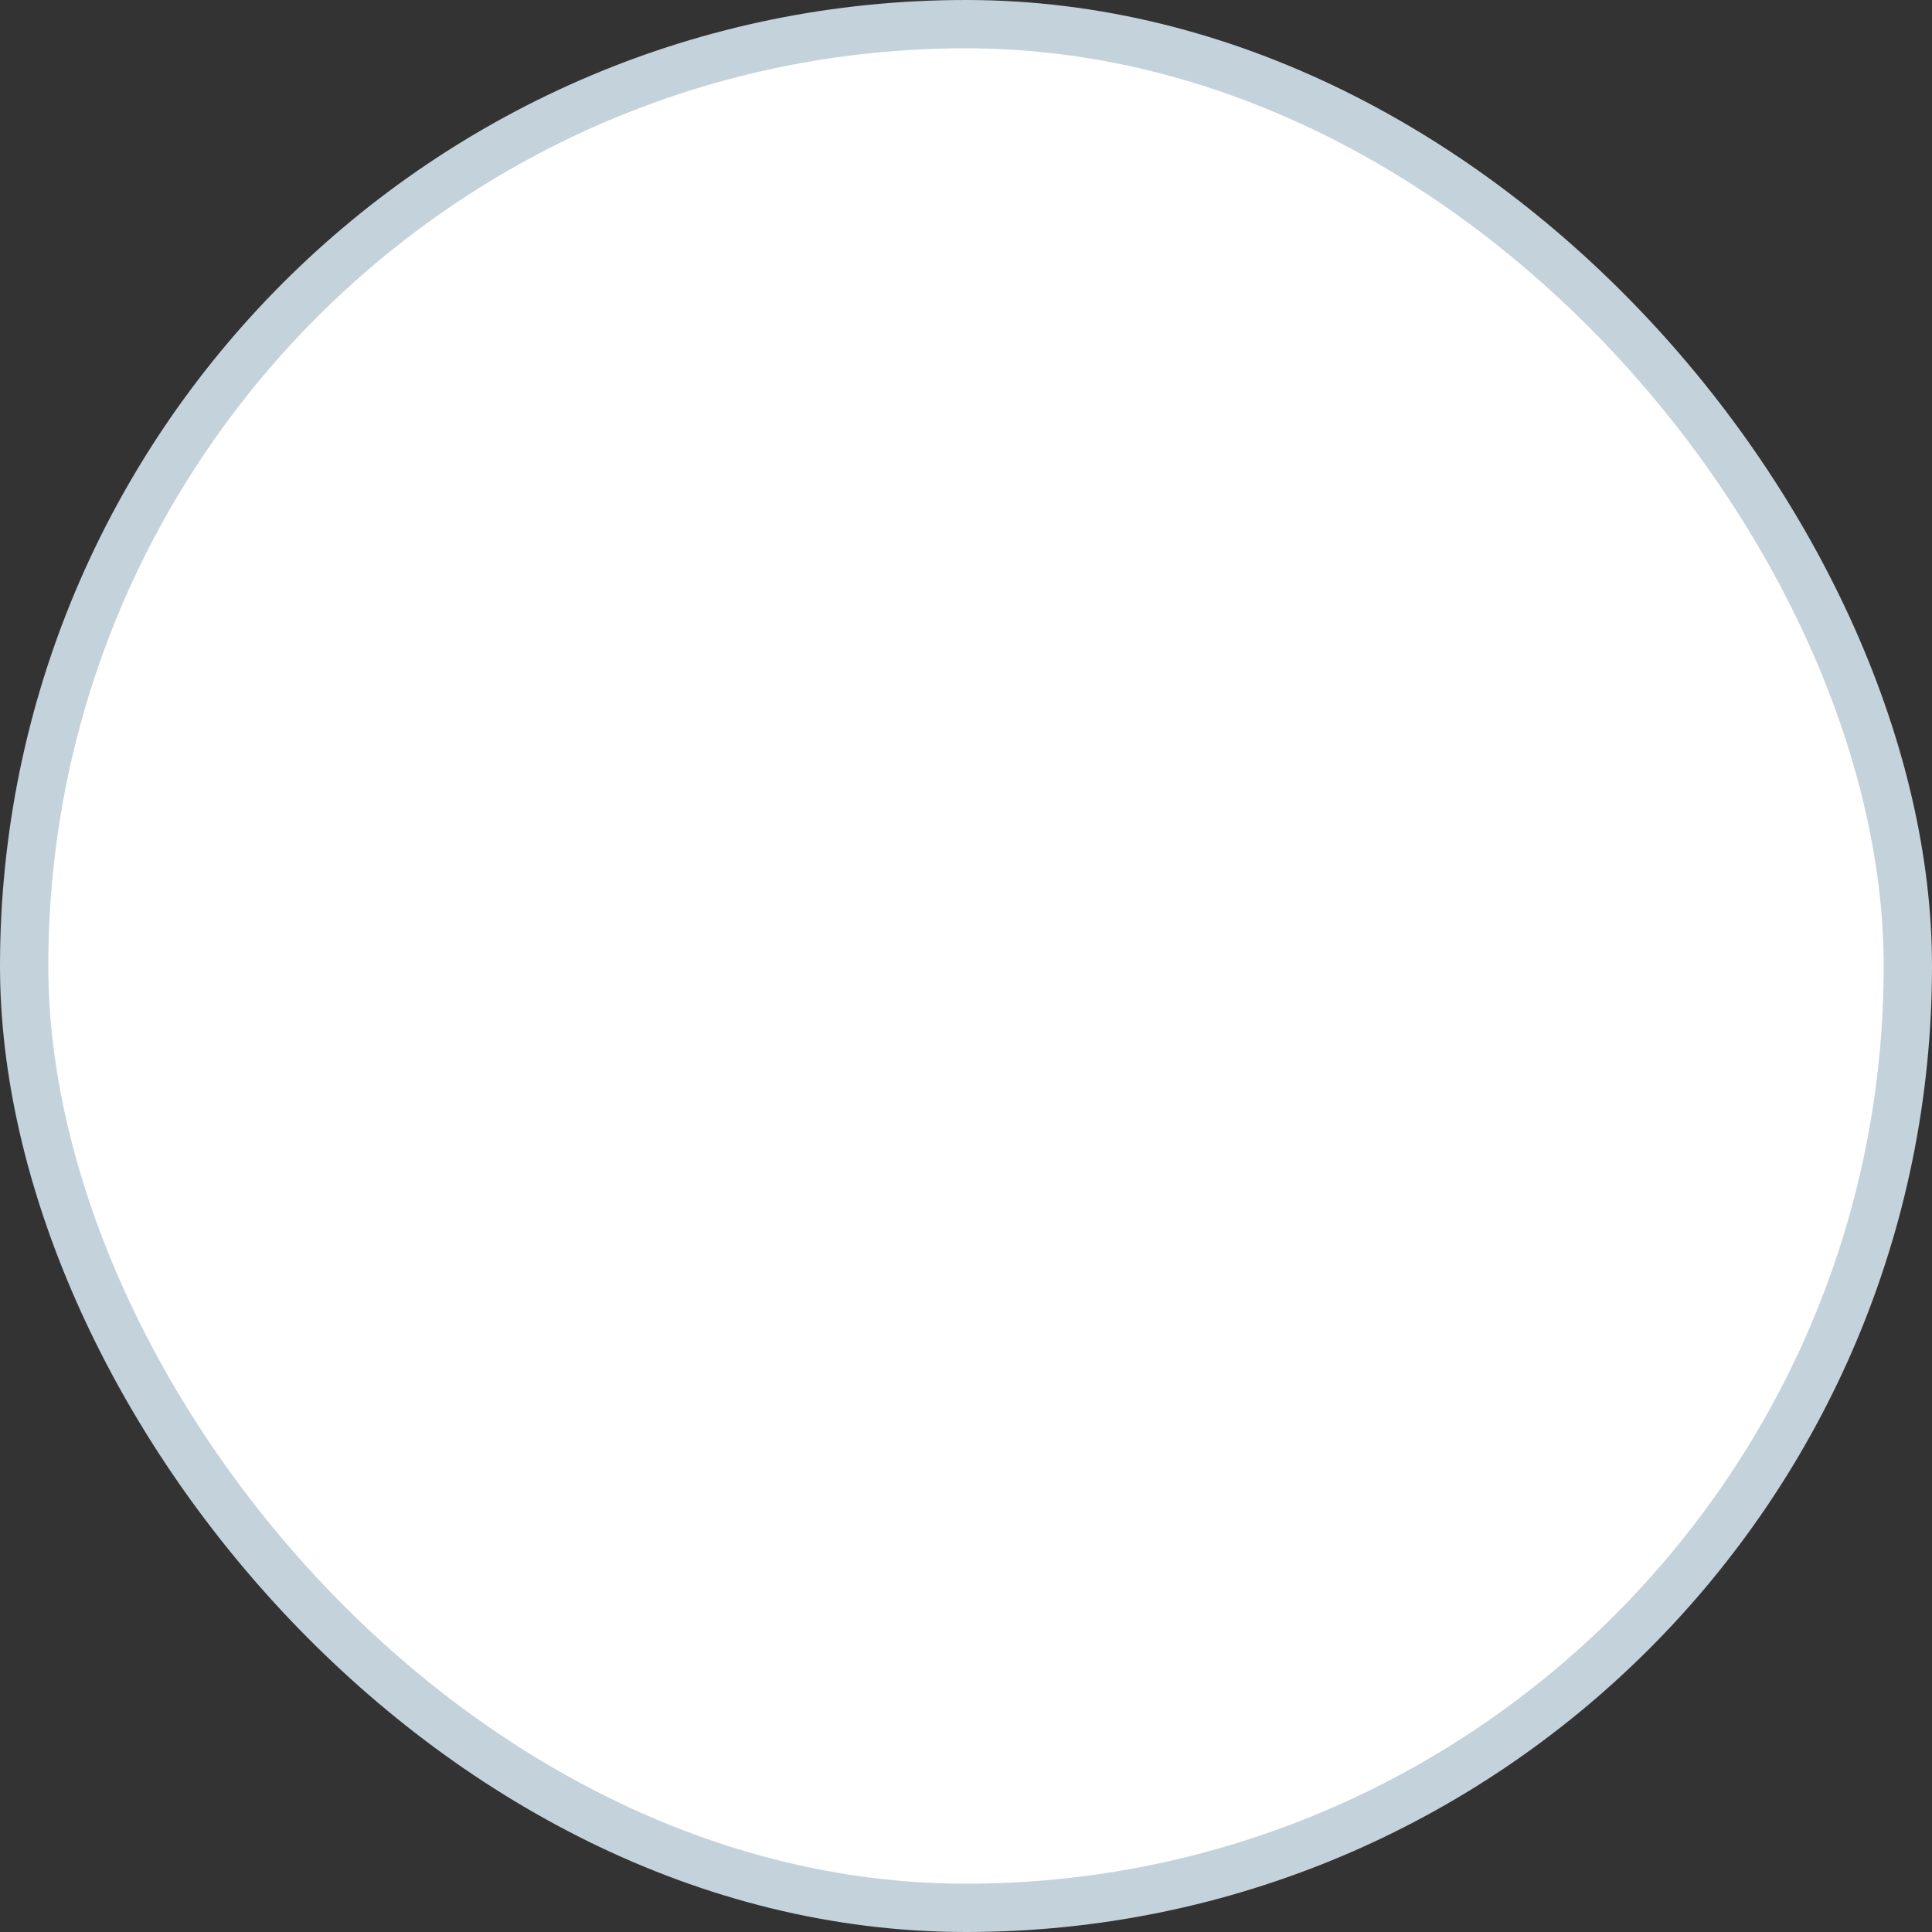
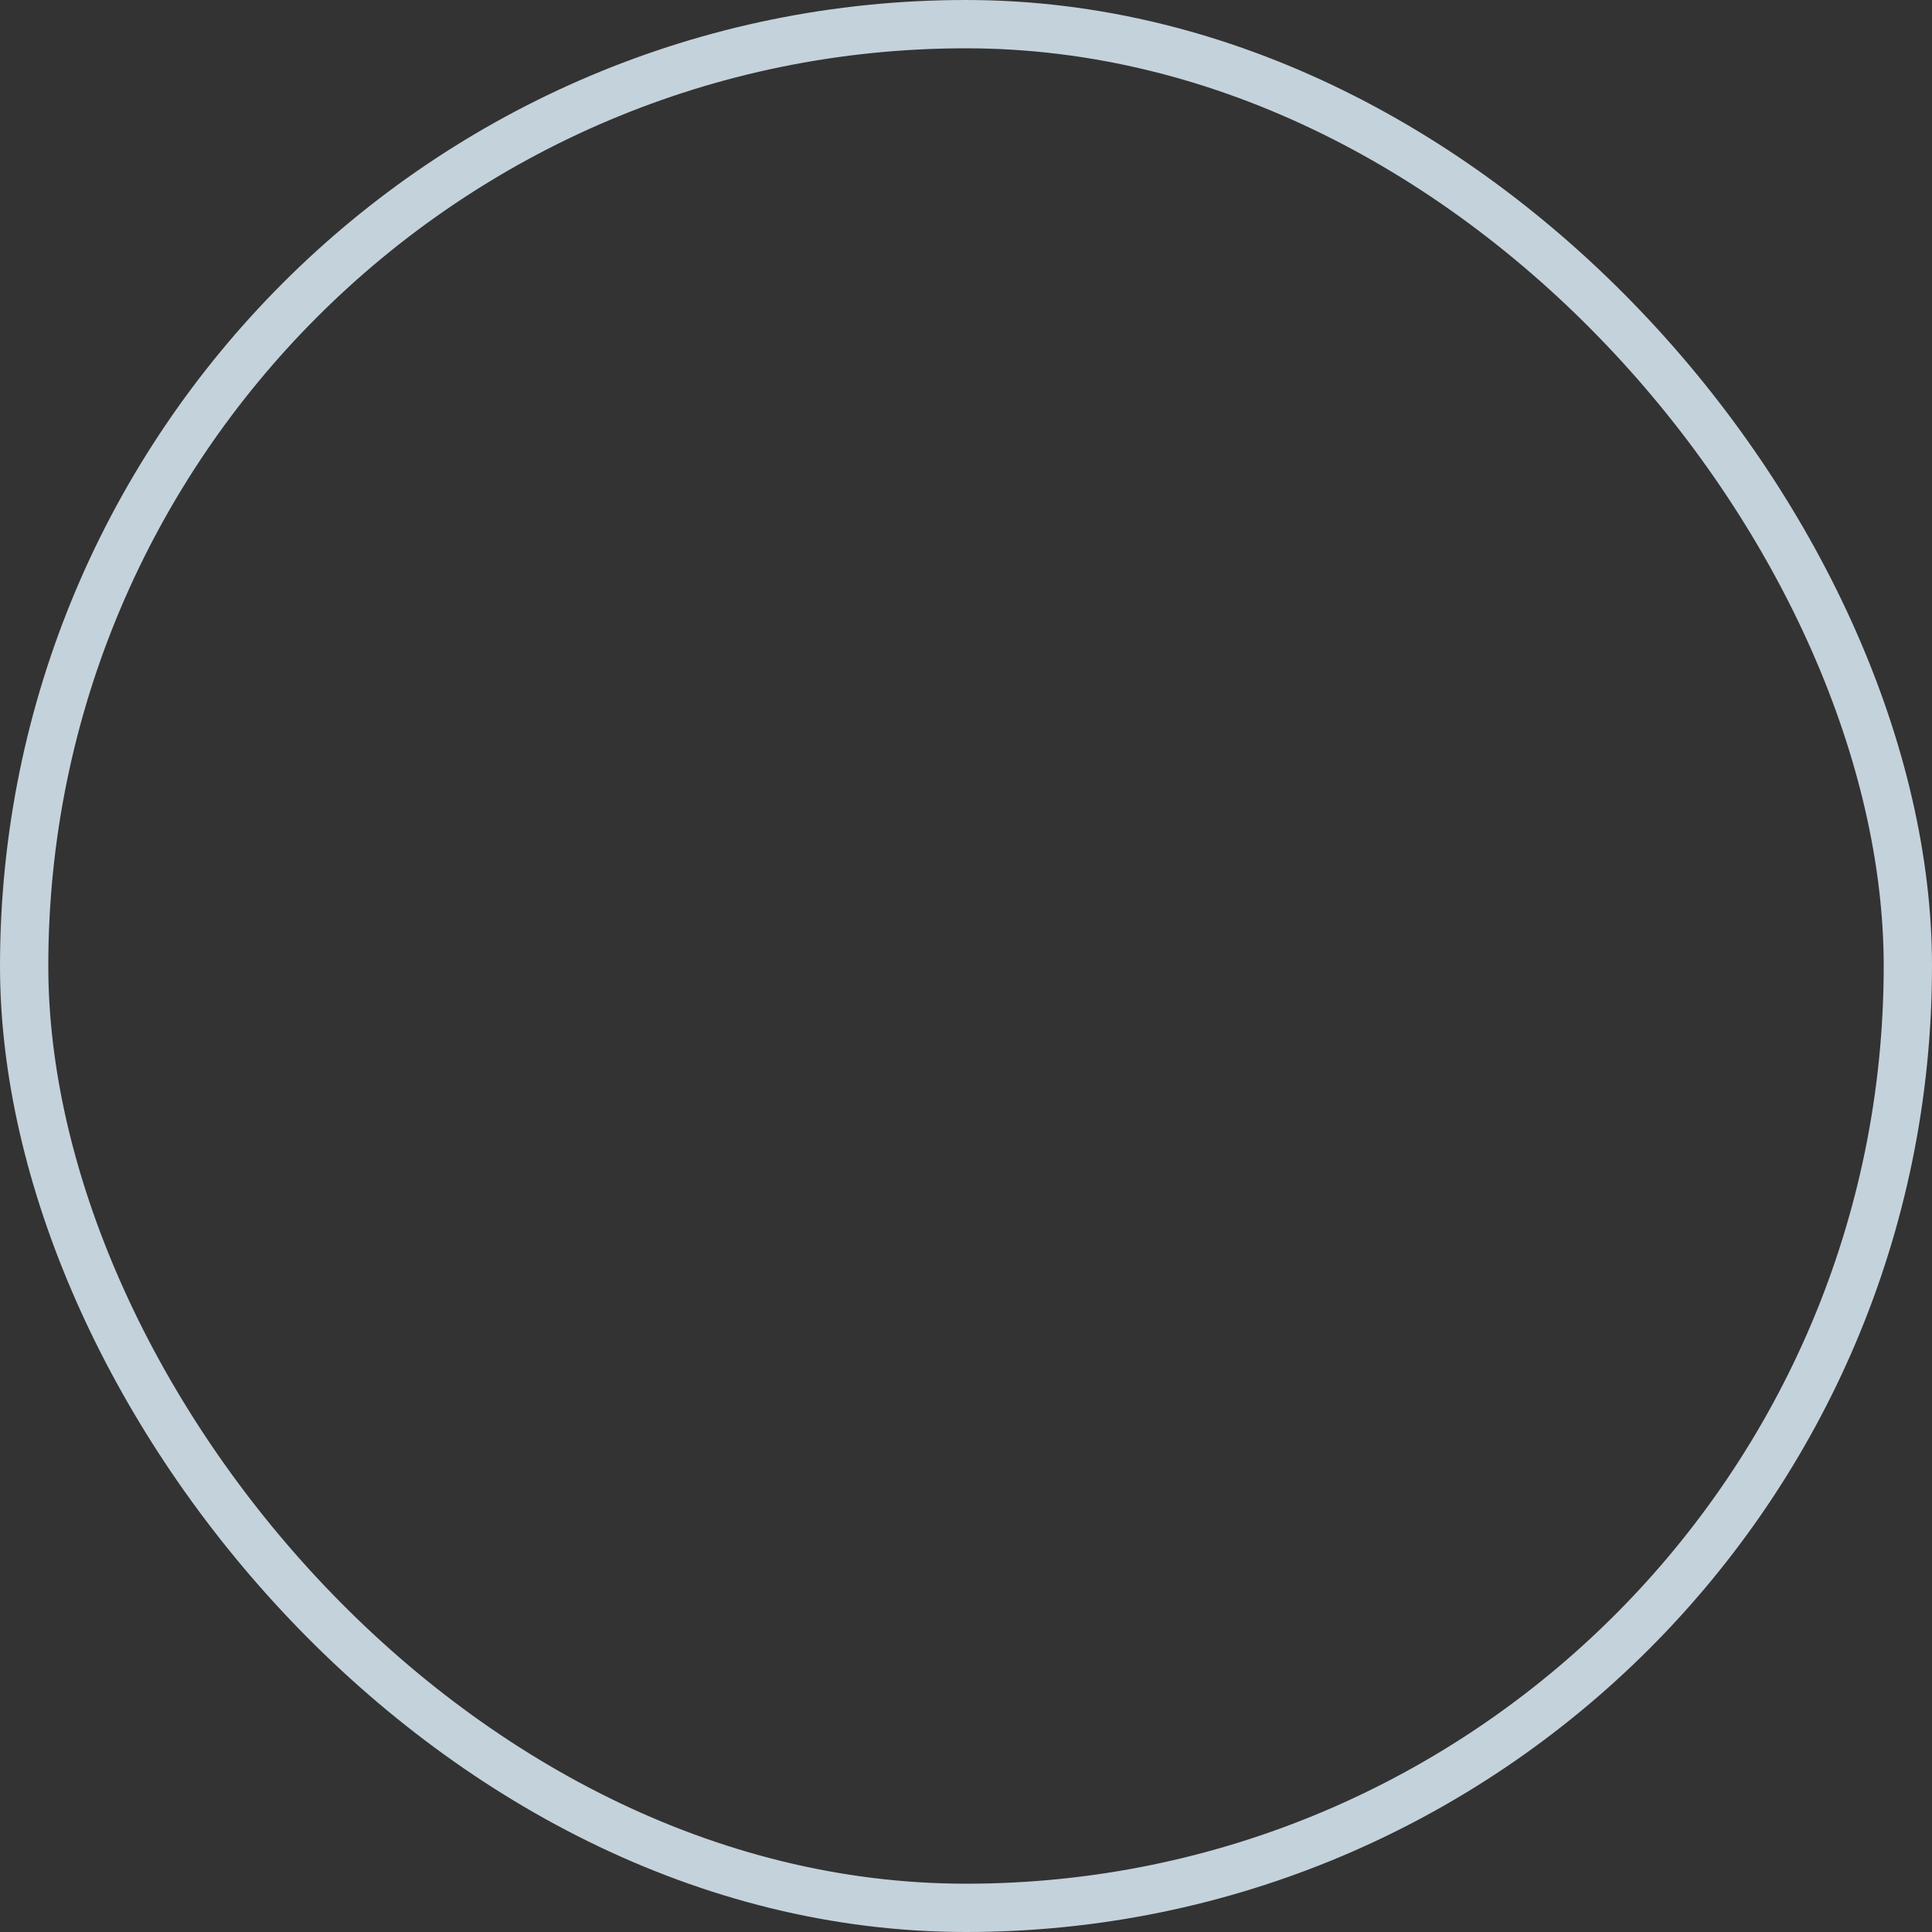
<svg xmlns="http://www.w3.org/2000/svg" width="24" height="24" viewBox="0 0 24 24" fill="none">
  <rect x="0" y="0" width="24" height="24" fill="#333333" stroke="none" />
-   <rect x="0.3" y="0.3" width="23.4" height="23.4" rx="11.7" fill="white" />
  <rect x="0.3" y="0.3" width="23.4" height="23.4" rx="11.7" stroke="#C4D2DB" stroke-width="0.6" />
</svg>